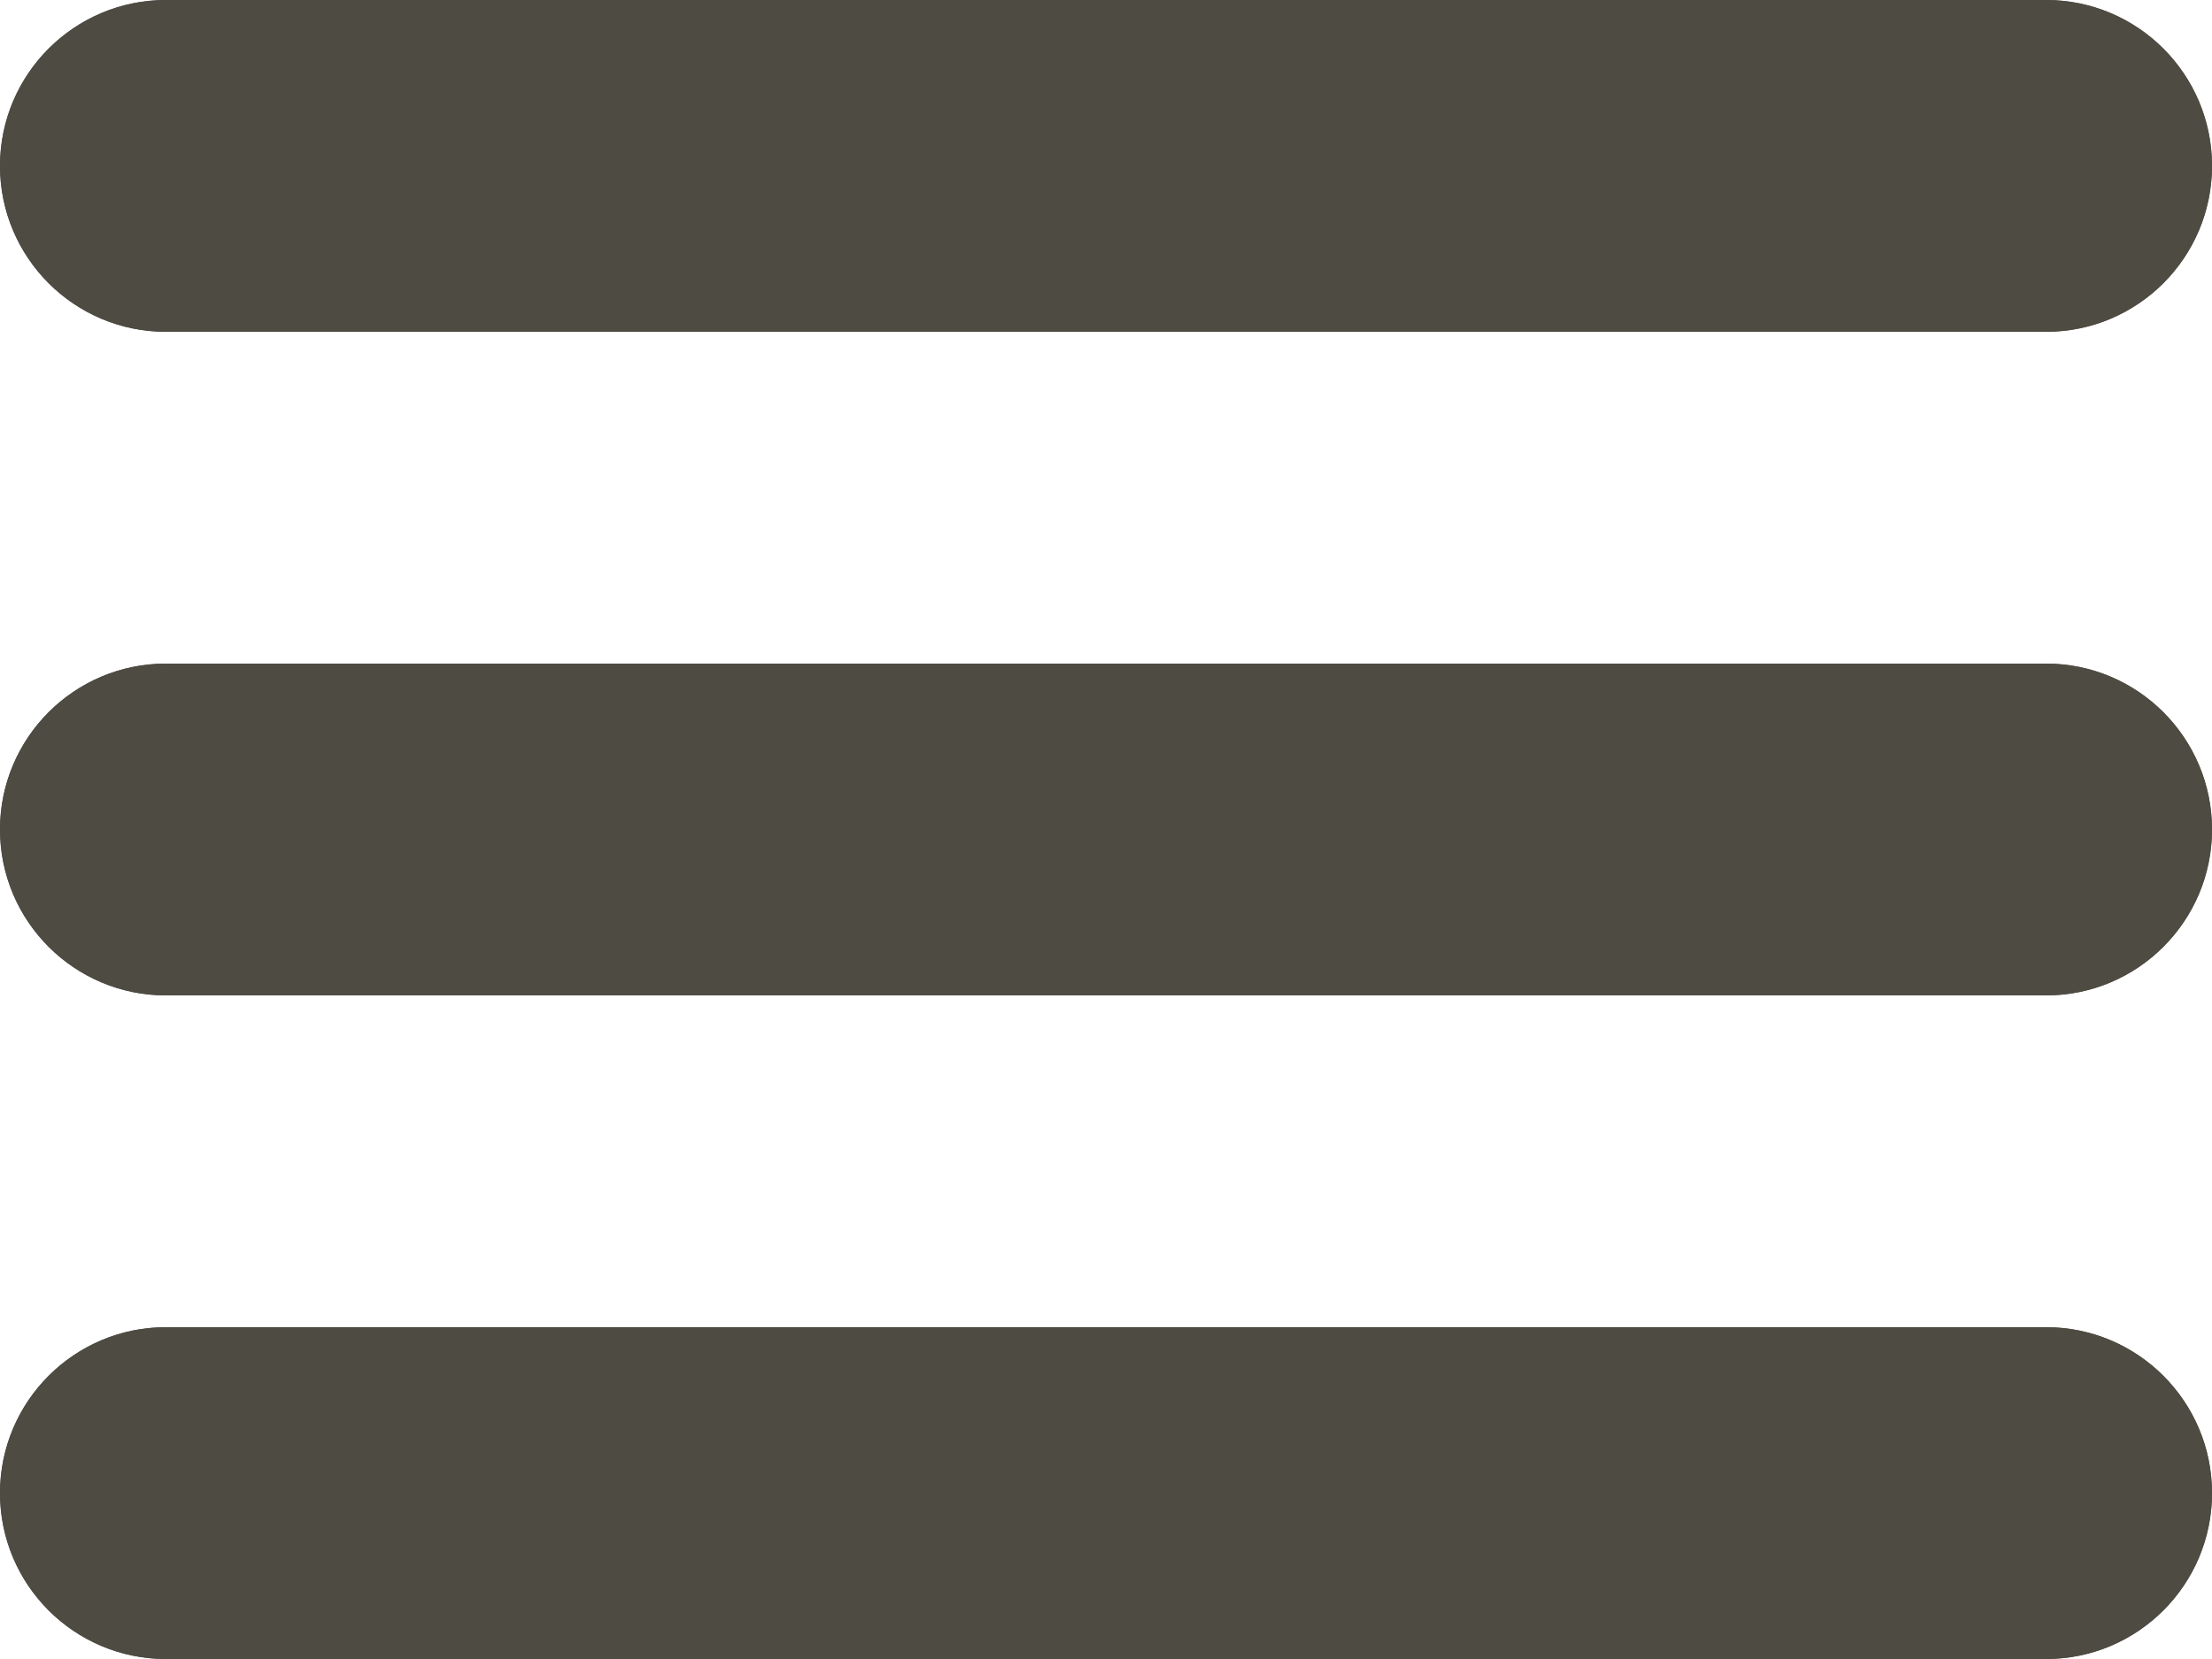
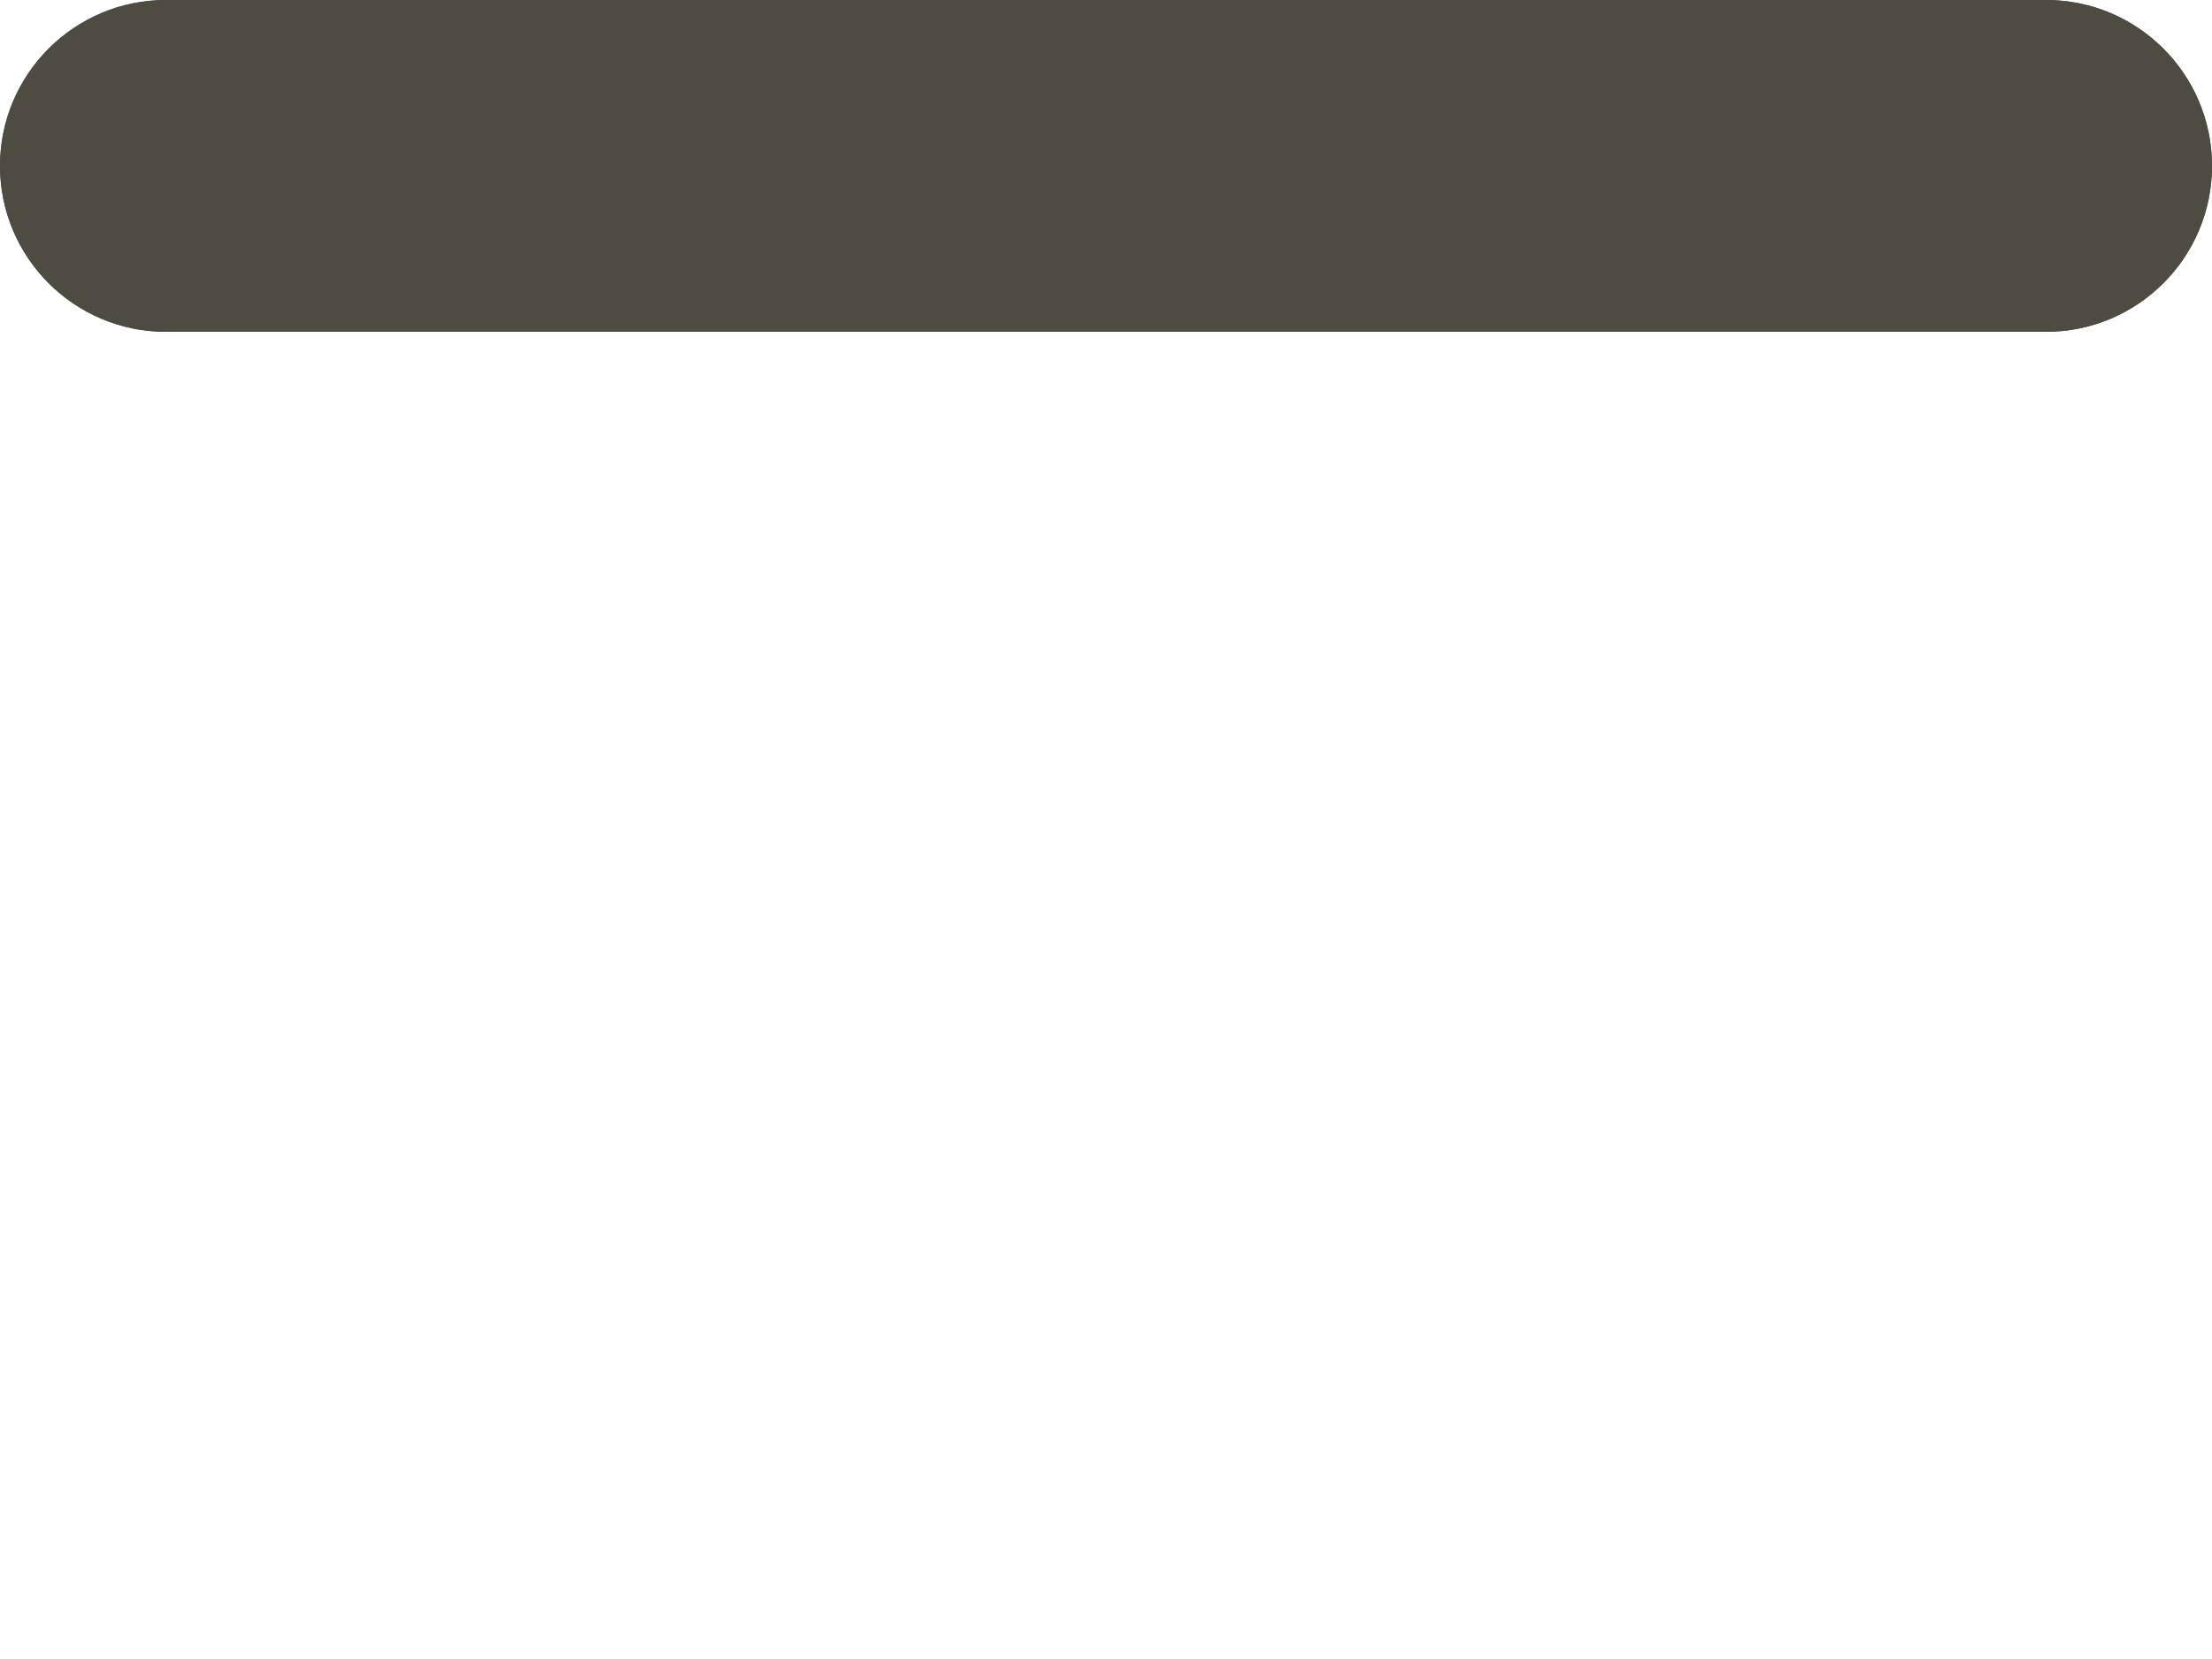
<svg xmlns="http://www.w3.org/2000/svg" width="20" height="15" viewBox="0 0 20 15" fill="none">
  <path d="M0 1.5C0 0.672 0.672 0 1.5 0H18.5C19.328 0 20 0.672 20 1.5C20 2.328 19.328 3 18.5 3H1.5C0.672 3 0 2.328 0 1.5Z" fill="#4E4B42" />
  <path d="M0 1.5C0 0.672 0.672 0 1.5 0H18.5C19.328 0 20 0.672 20 1.5C20 2.328 19.328 3 18.5 3H1.5C0.672 3 0 2.328 0 1.5Z" fill="#4E4B42" />
-   <path d="M0 7.5C0 6.672 0.672 6 1.5 6H18.5C19.328 6 20 6.672 20 7.5C20 8.328 19.328 9 18.5 9H1.5C0.672 9 0 8.328 0 7.5Z" fill="#4E4B42" />
-   <path d="M0 7.5C0 6.672 0.672 6 1.5 6H18.5C19.328 6 20 6.672 20 7.5C20 8.328 19.328 9 18.5 9H1.5C0.672 9 0 8.328 0 7.5Z" fill="#4E4B42" />
-   <path d="M0 13.5C0 12.672 0.672 12 1.5 12H18.5C19.328 12 20 12.672 20 13.5C20 14.328 19.328 15 18.5 15H1.5C0.672 15 0 14.328 0 13.5Z" fill="#4E4B42" />
-   <path d="M0 13.5C0 12.672 0.672 12 1.5 12H18.5C19.328 12 20 12.672 20 13.5C20 14.328 19.328 15 18.5 15H1.5C0.672 15 0 14.328 0 13.5Z" fill="#4E4B42" />
</svg>